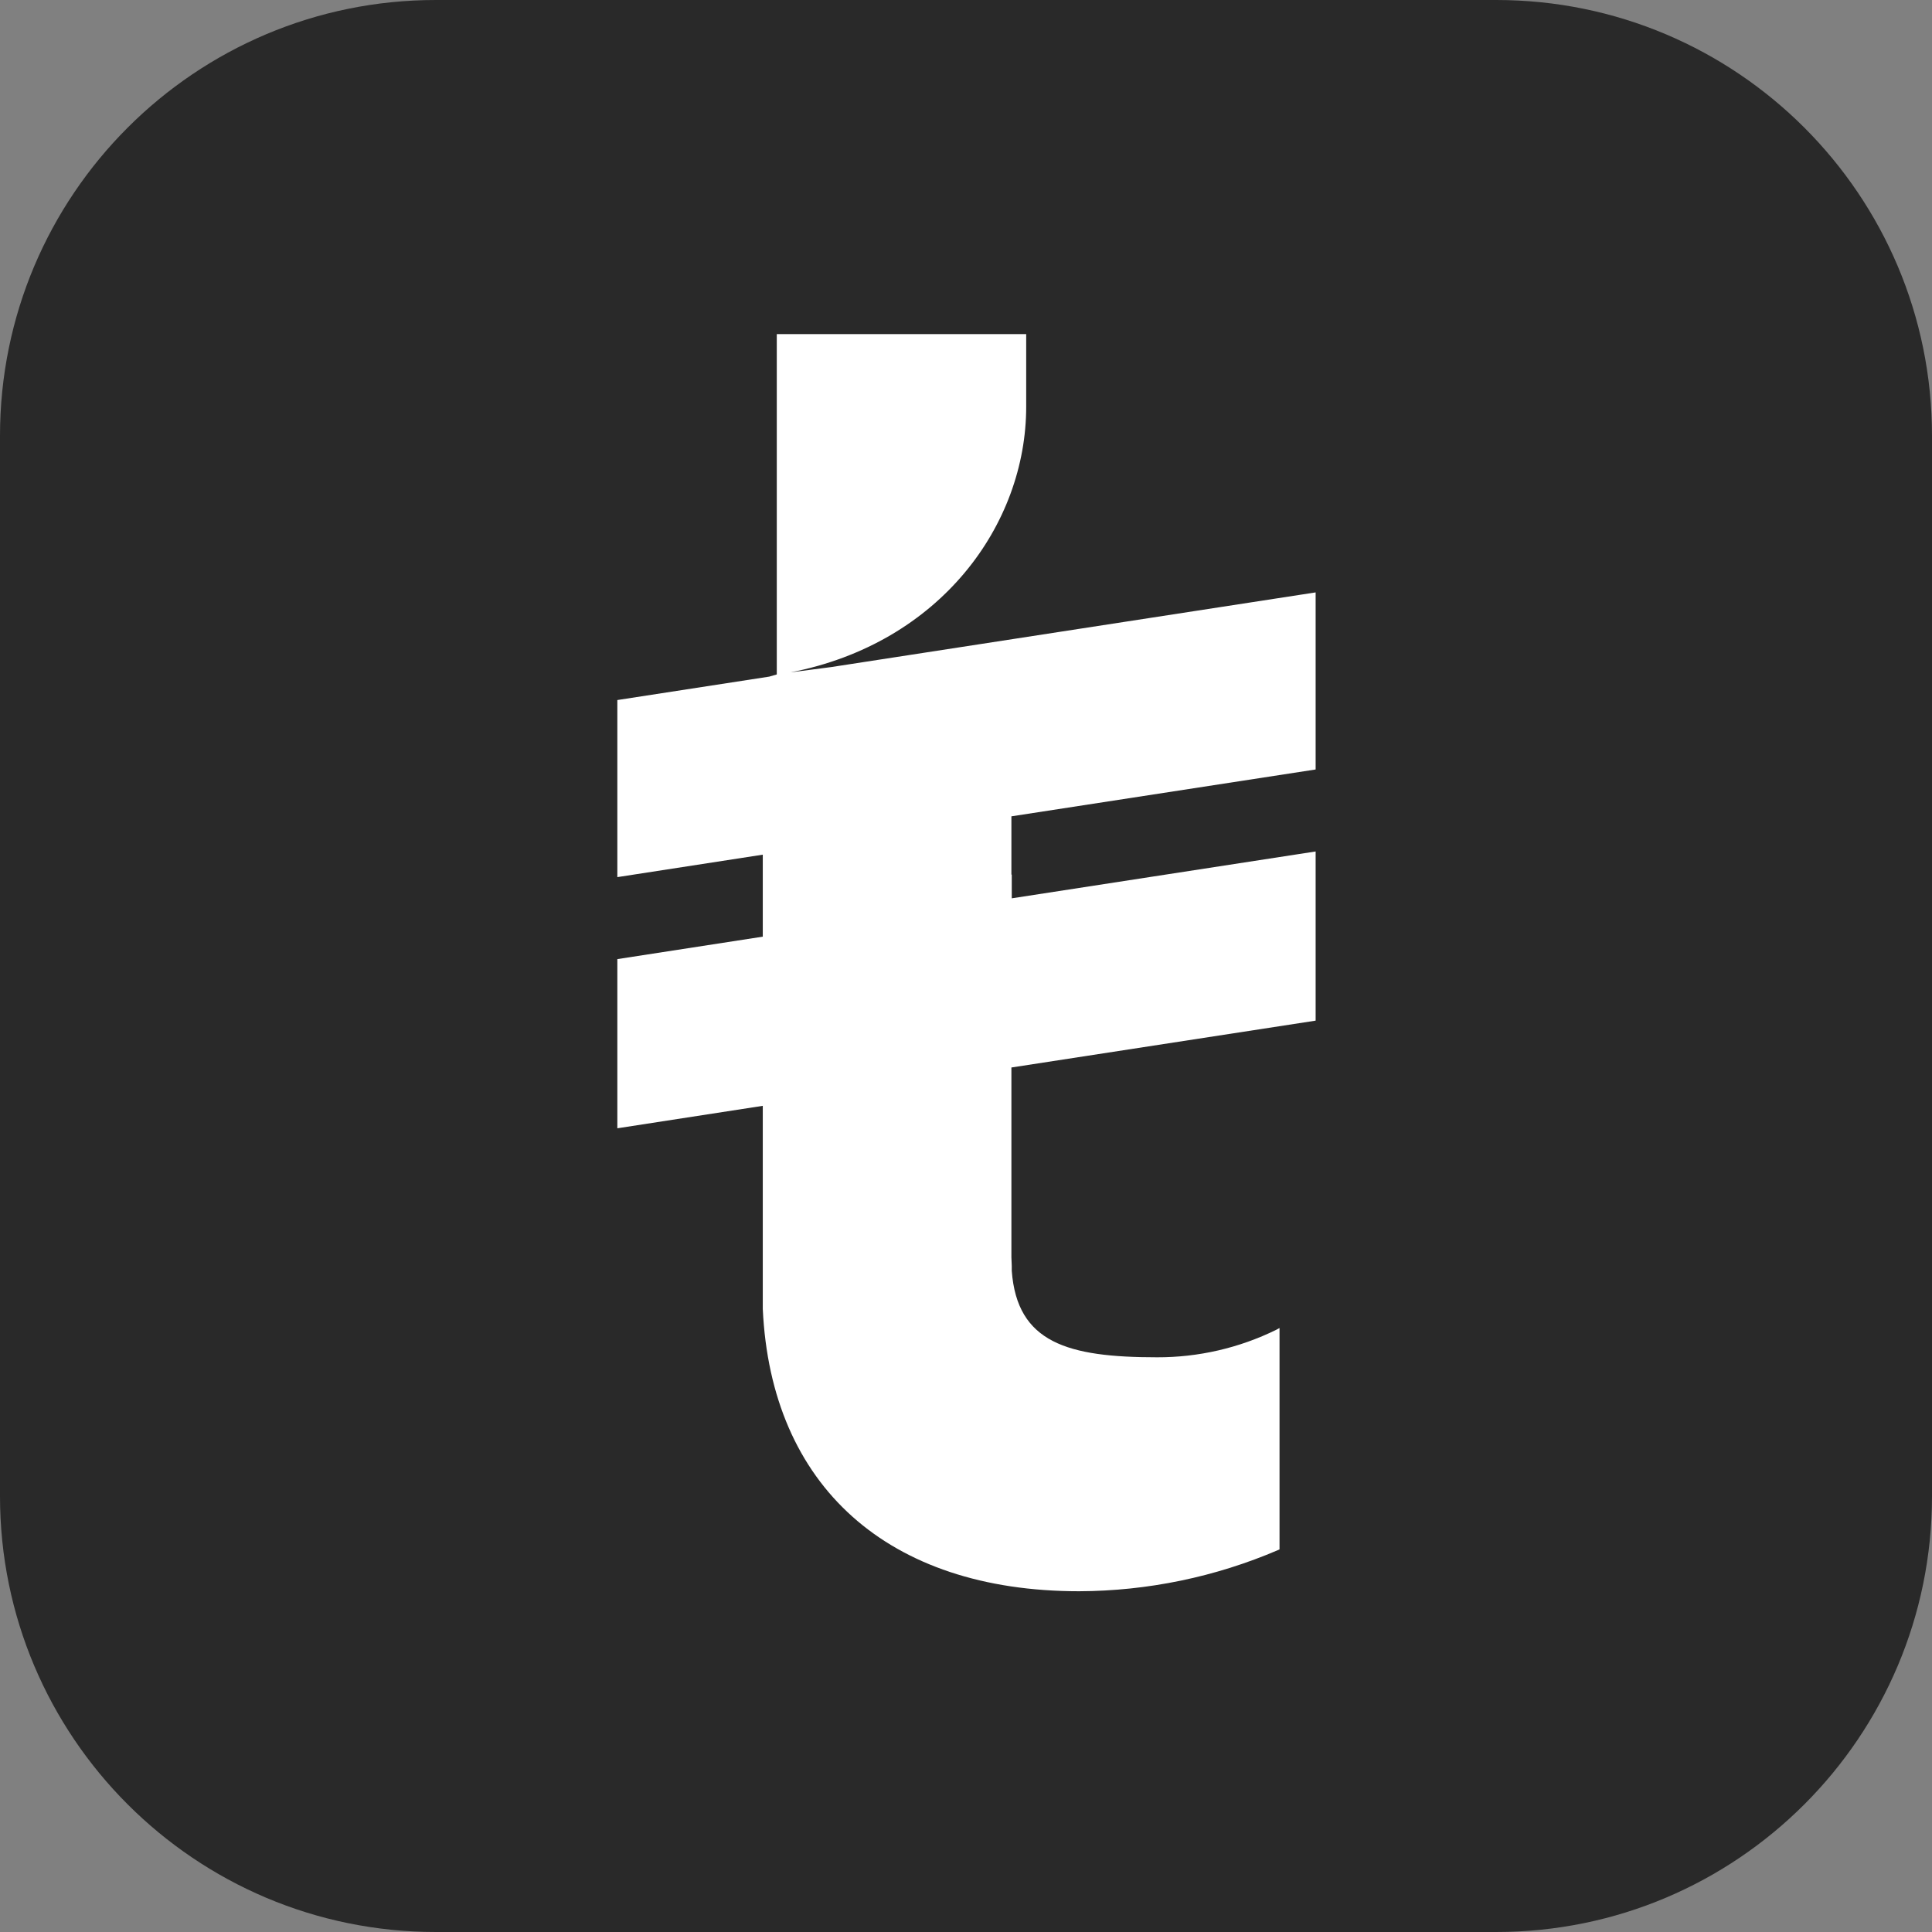
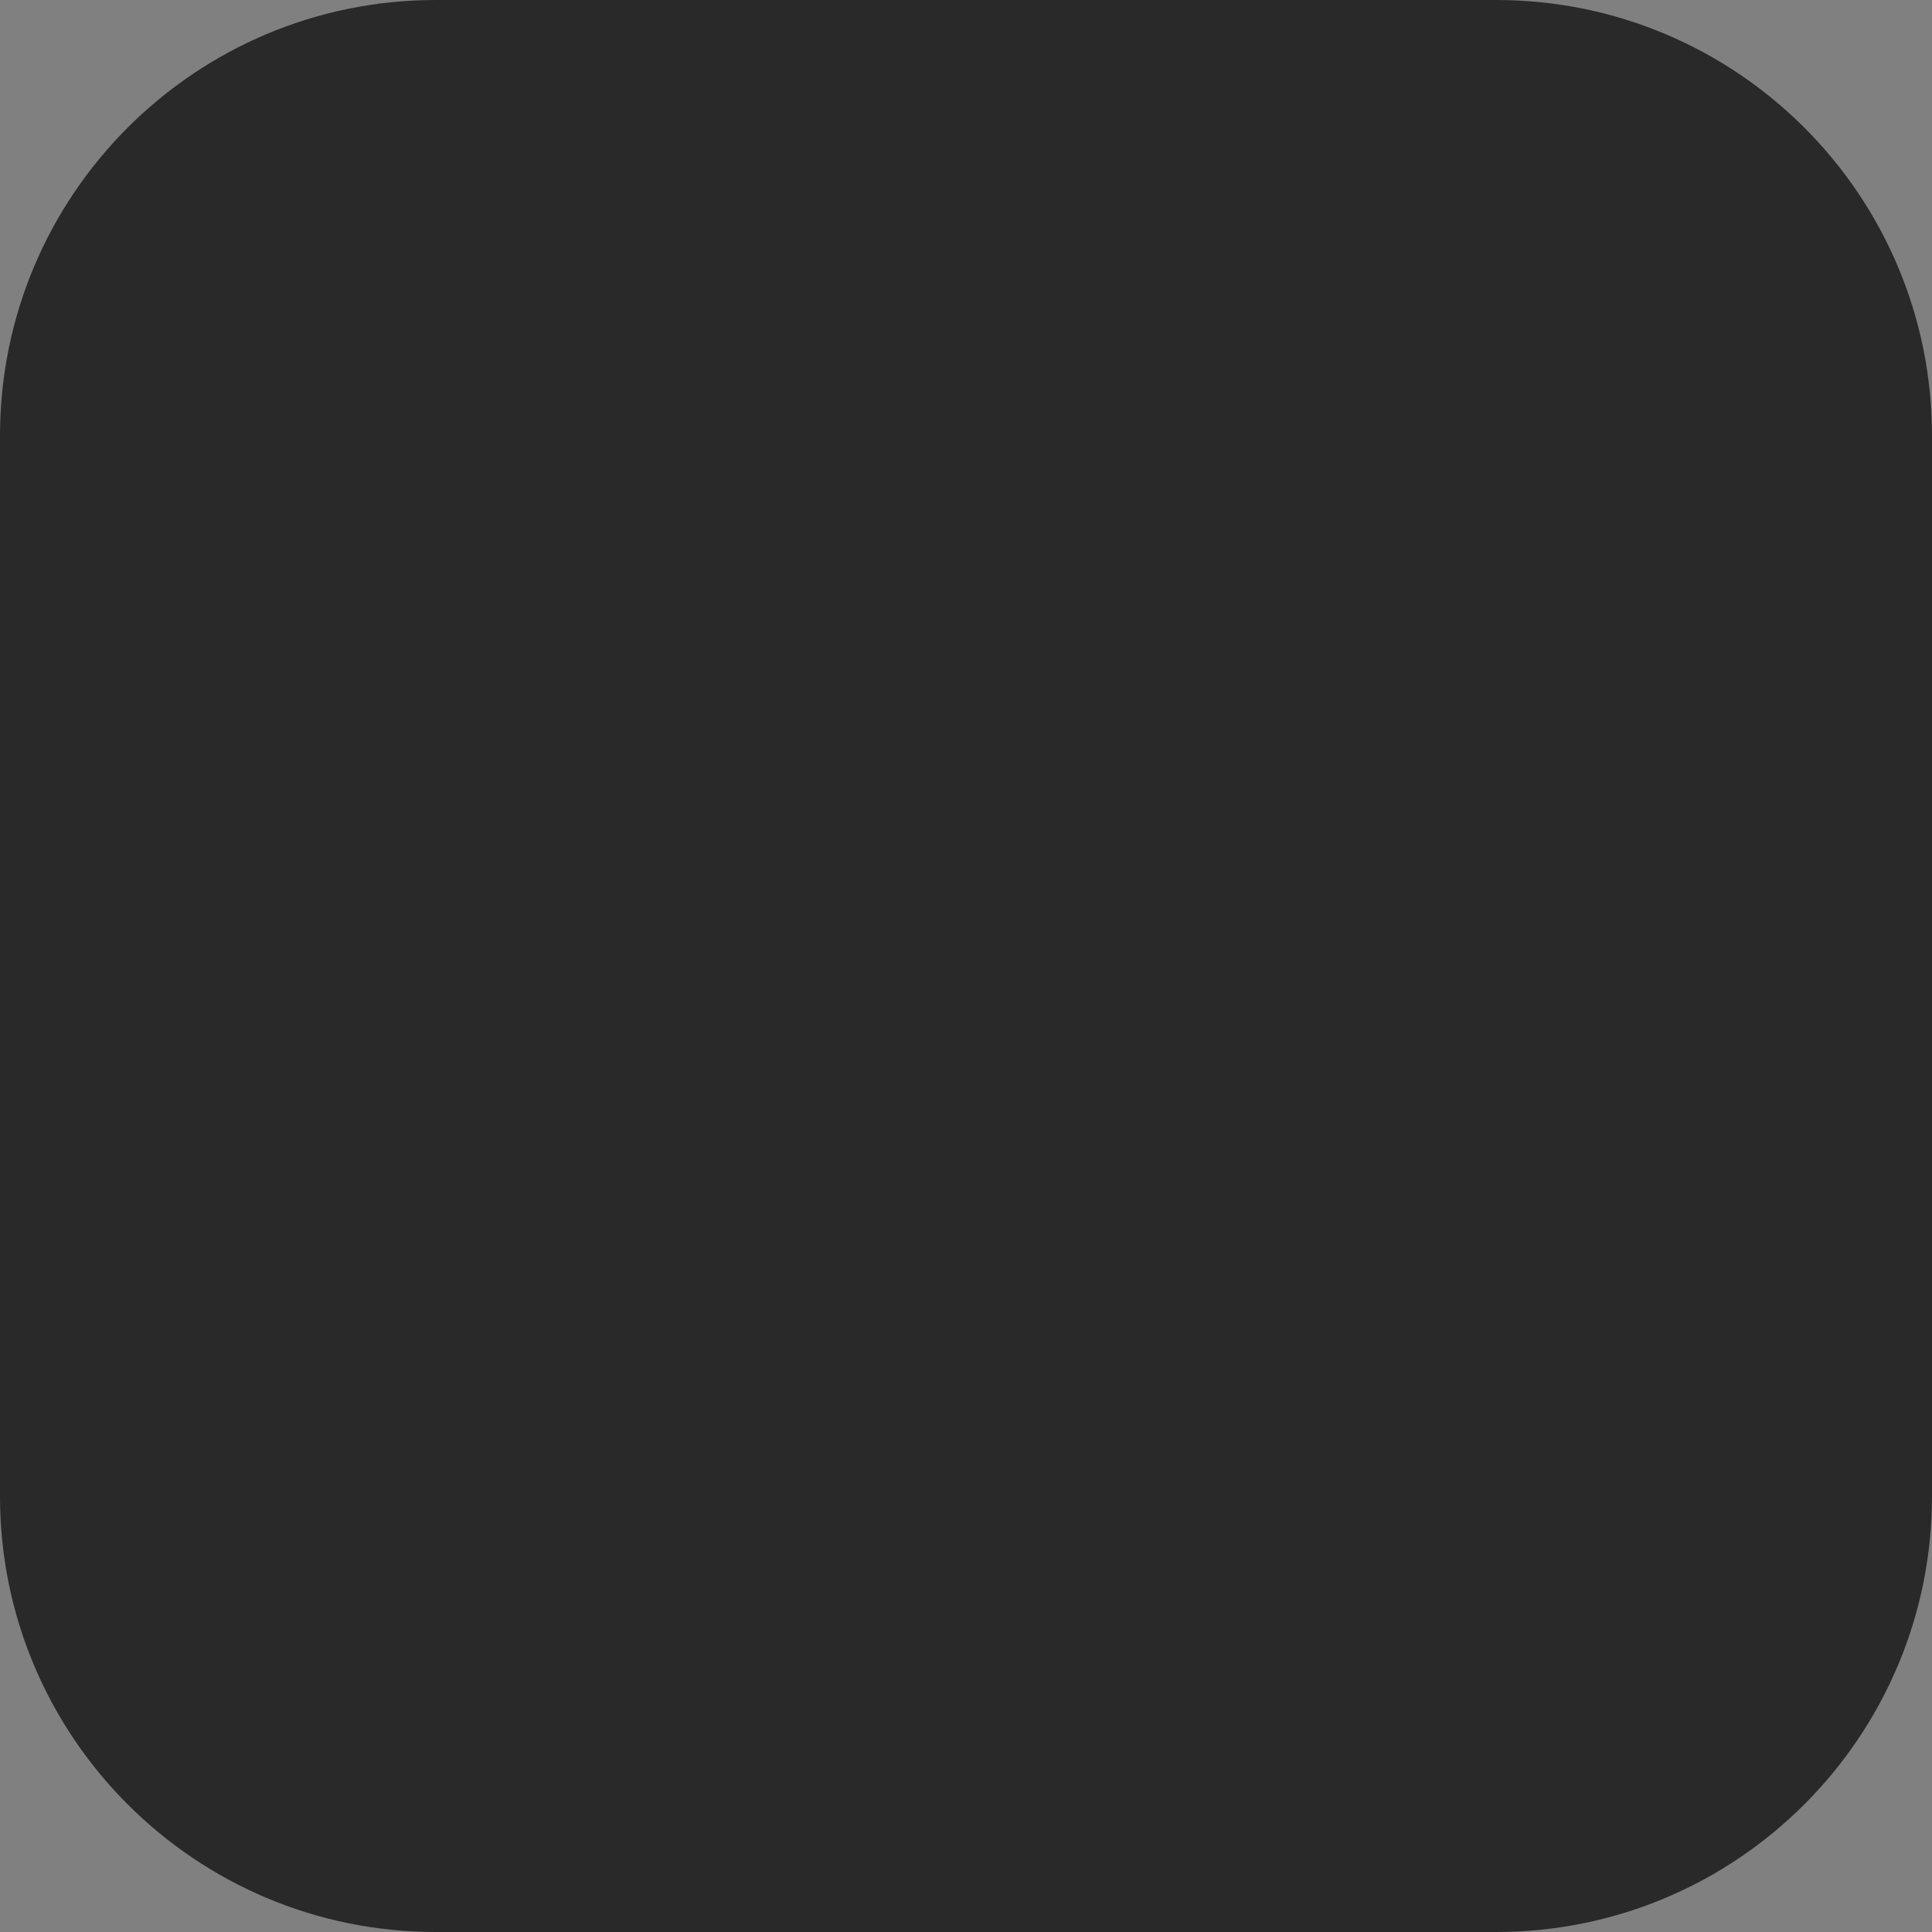
<svg xmlns="http://www.w3.org/2000/svg" width="32" height="32" viewBox="0 0 32 32" fill="none">
  <rect x="0" y="0" width="32" height="32" fill="#808080" stroke="none" />
  <path d="M0 7.218C0 3.232 3.232 0 7.218 0H24.782C28.768 0 32 3.232 32 7.218V24.782C32 28.768 28.768 32 24.782 32H7.218C3.232 32 0 28.768 0 24.782V7.218Z" fill="#292929" />
-   <path d="M21.14 22.025C20.525 22.327 19.849 22.483 19.164 22.481C17.684 22.481 16.846 22.24 16.758 21.049V20.968C16.758 20.945 16.756 20.921 16.755 20.898C16.753 20.873 16.752 20.849 16.752 20.823V17.681L21.791 16.905V14.103L16.758 14.879V14.486H16.752V13.521L21.791 12.745V9.812L13.766 11.049L13.09 11.137C15.573 10.656 16.997 8.692 16.997 6.737V5.534H12.866V11.171L12.741 11.207L10.225 11.595V14.528L12.634 14.156V15.514L10.225 15.886V18.688L12.634 18.316V21.68C12.77 24.612 14.703 26.356 17.873 26.356C19.008 26.352 20.13 26.12 21.173 25.672L21.193 25.663V21.996L21.14 22.025Z" fill="white" />
</svg>